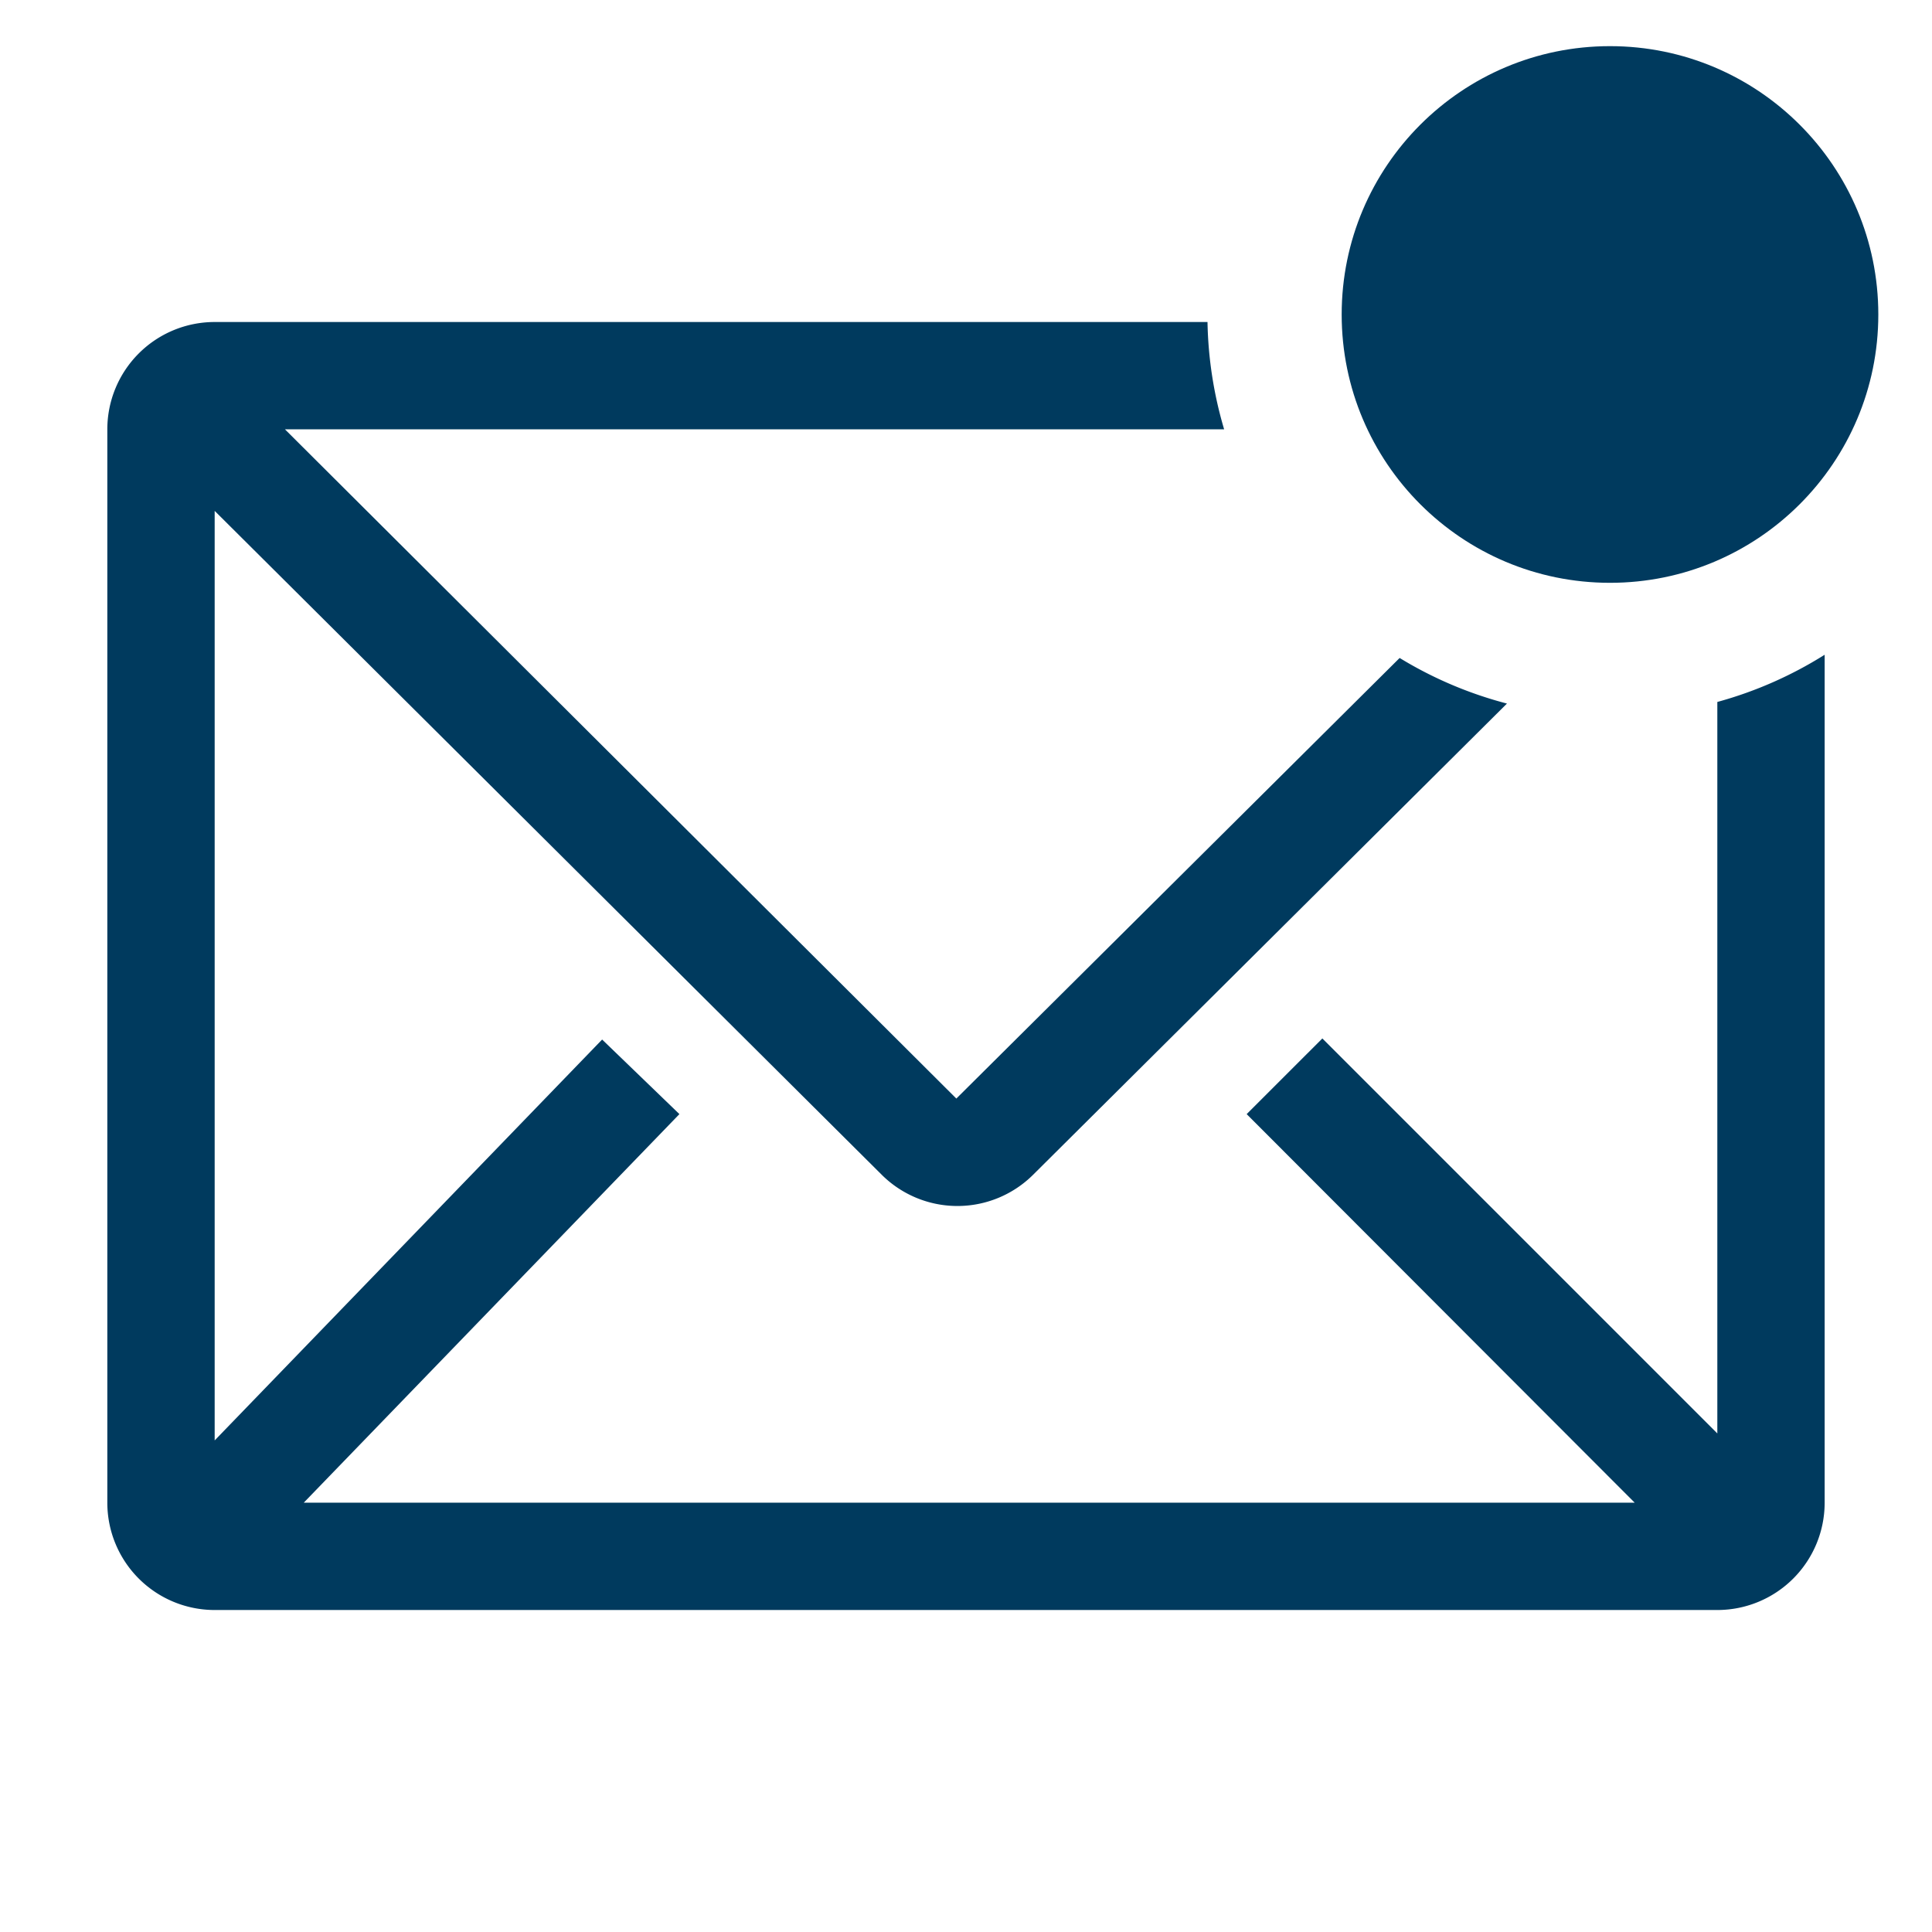
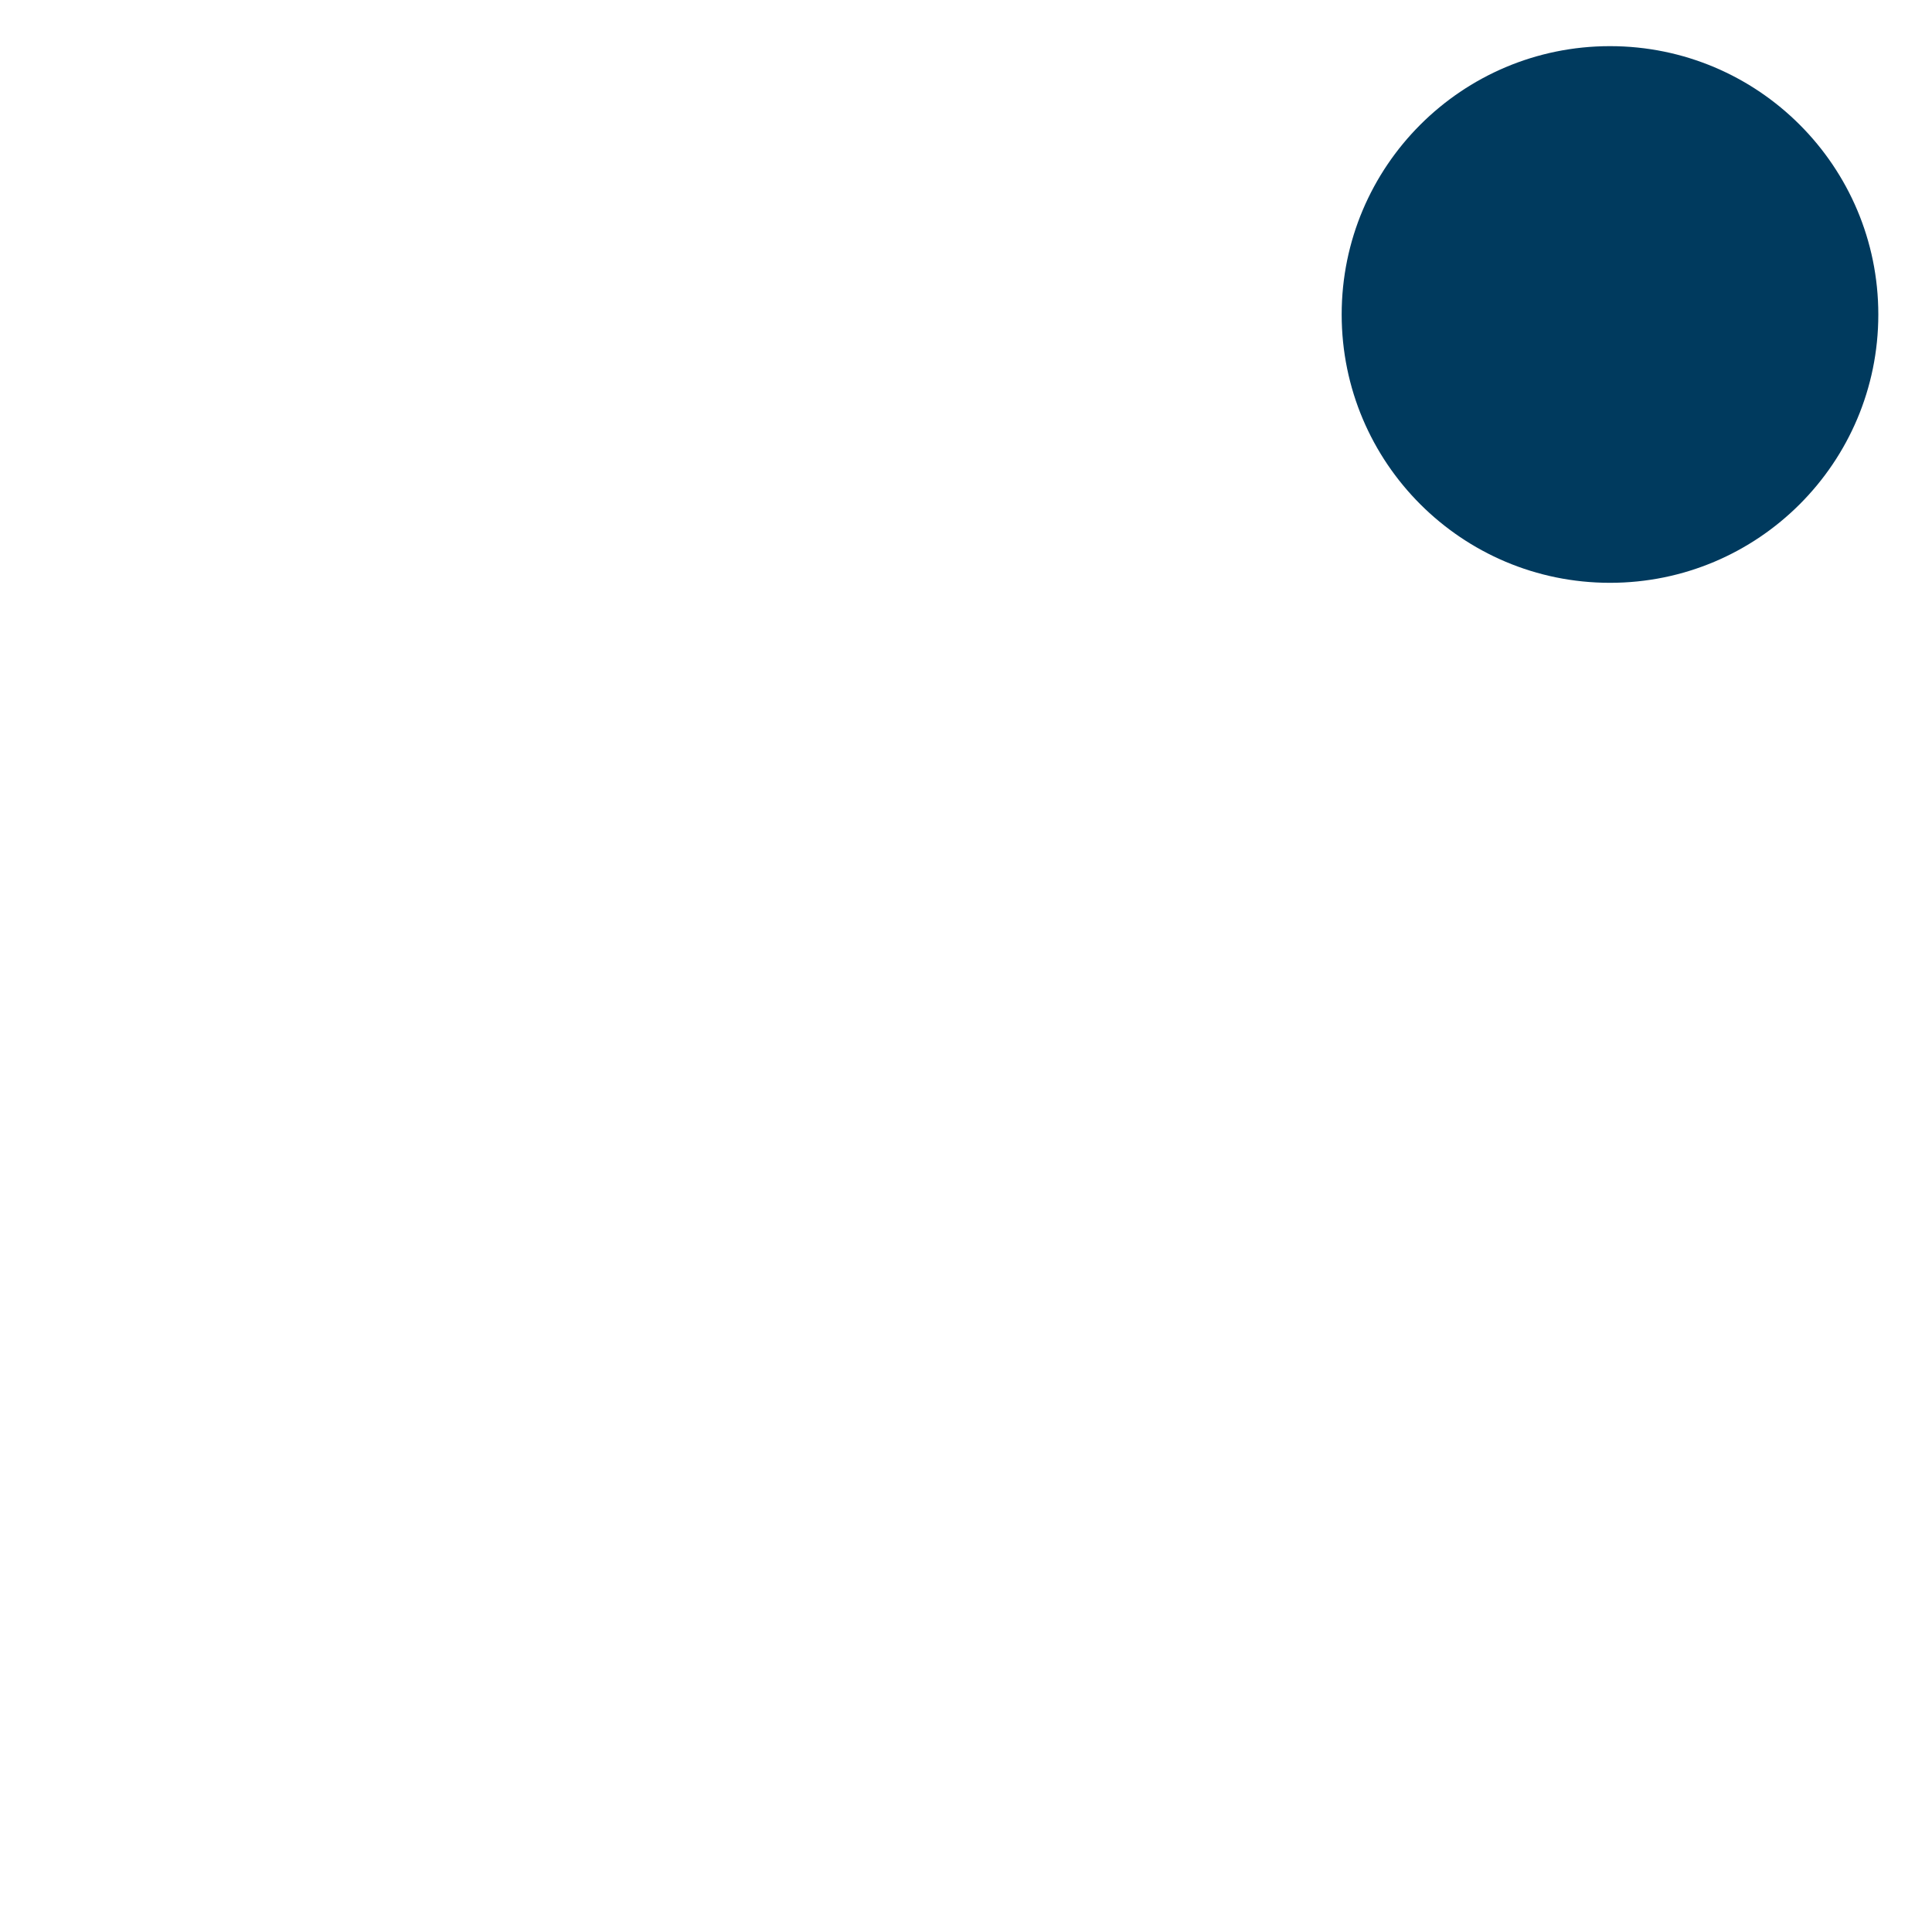
<svg xmlns="http://www.w3.org/2000/svg" width="80" height="80" fill="none">
  <g clip-path="url(#clip0_2255_15073)" fill="#003A5E">
-     <path d="M71.111 29.067v30.289L54.756 43l-3.134 3.133 16.067 16.09H12.578l15.555-16.09-3.2-3.088-16.044 16.6v-38.49l27.622 27.49a4.444 4.444 0 006.267 0L62.4 29.133a16.532 16.532 0 01-4.444-1.888L39.6 45.489 11.8 17.778h38.889A16.643 16.643 0 0150 13.334H8.889a4.444 4.444 0 00-4.445 4.444v44.444a4.445 4.445 0 004.445 4.445H71.11a4.444 4.444 0 004.445-4.445v-35.11a16.555 16.555 0 01-4.445 1.955z" />
    <path d="M66.667 24.133c6.136 0 11.11-4.974 11.11-11.11 0-6.137-4.974-11.112-11.11-11.112-6.137 0-11.111 4.975-11.111 11.111 0 6.137 4.974 11.111 11.11 11.111z" />
  </g>
  <defs>
    <clipPath id="clip0_2255_15073">
      <path fill="#fff" d="M0 0h80v80H0z" />
    </clipPath>
  </defs>
</svg>